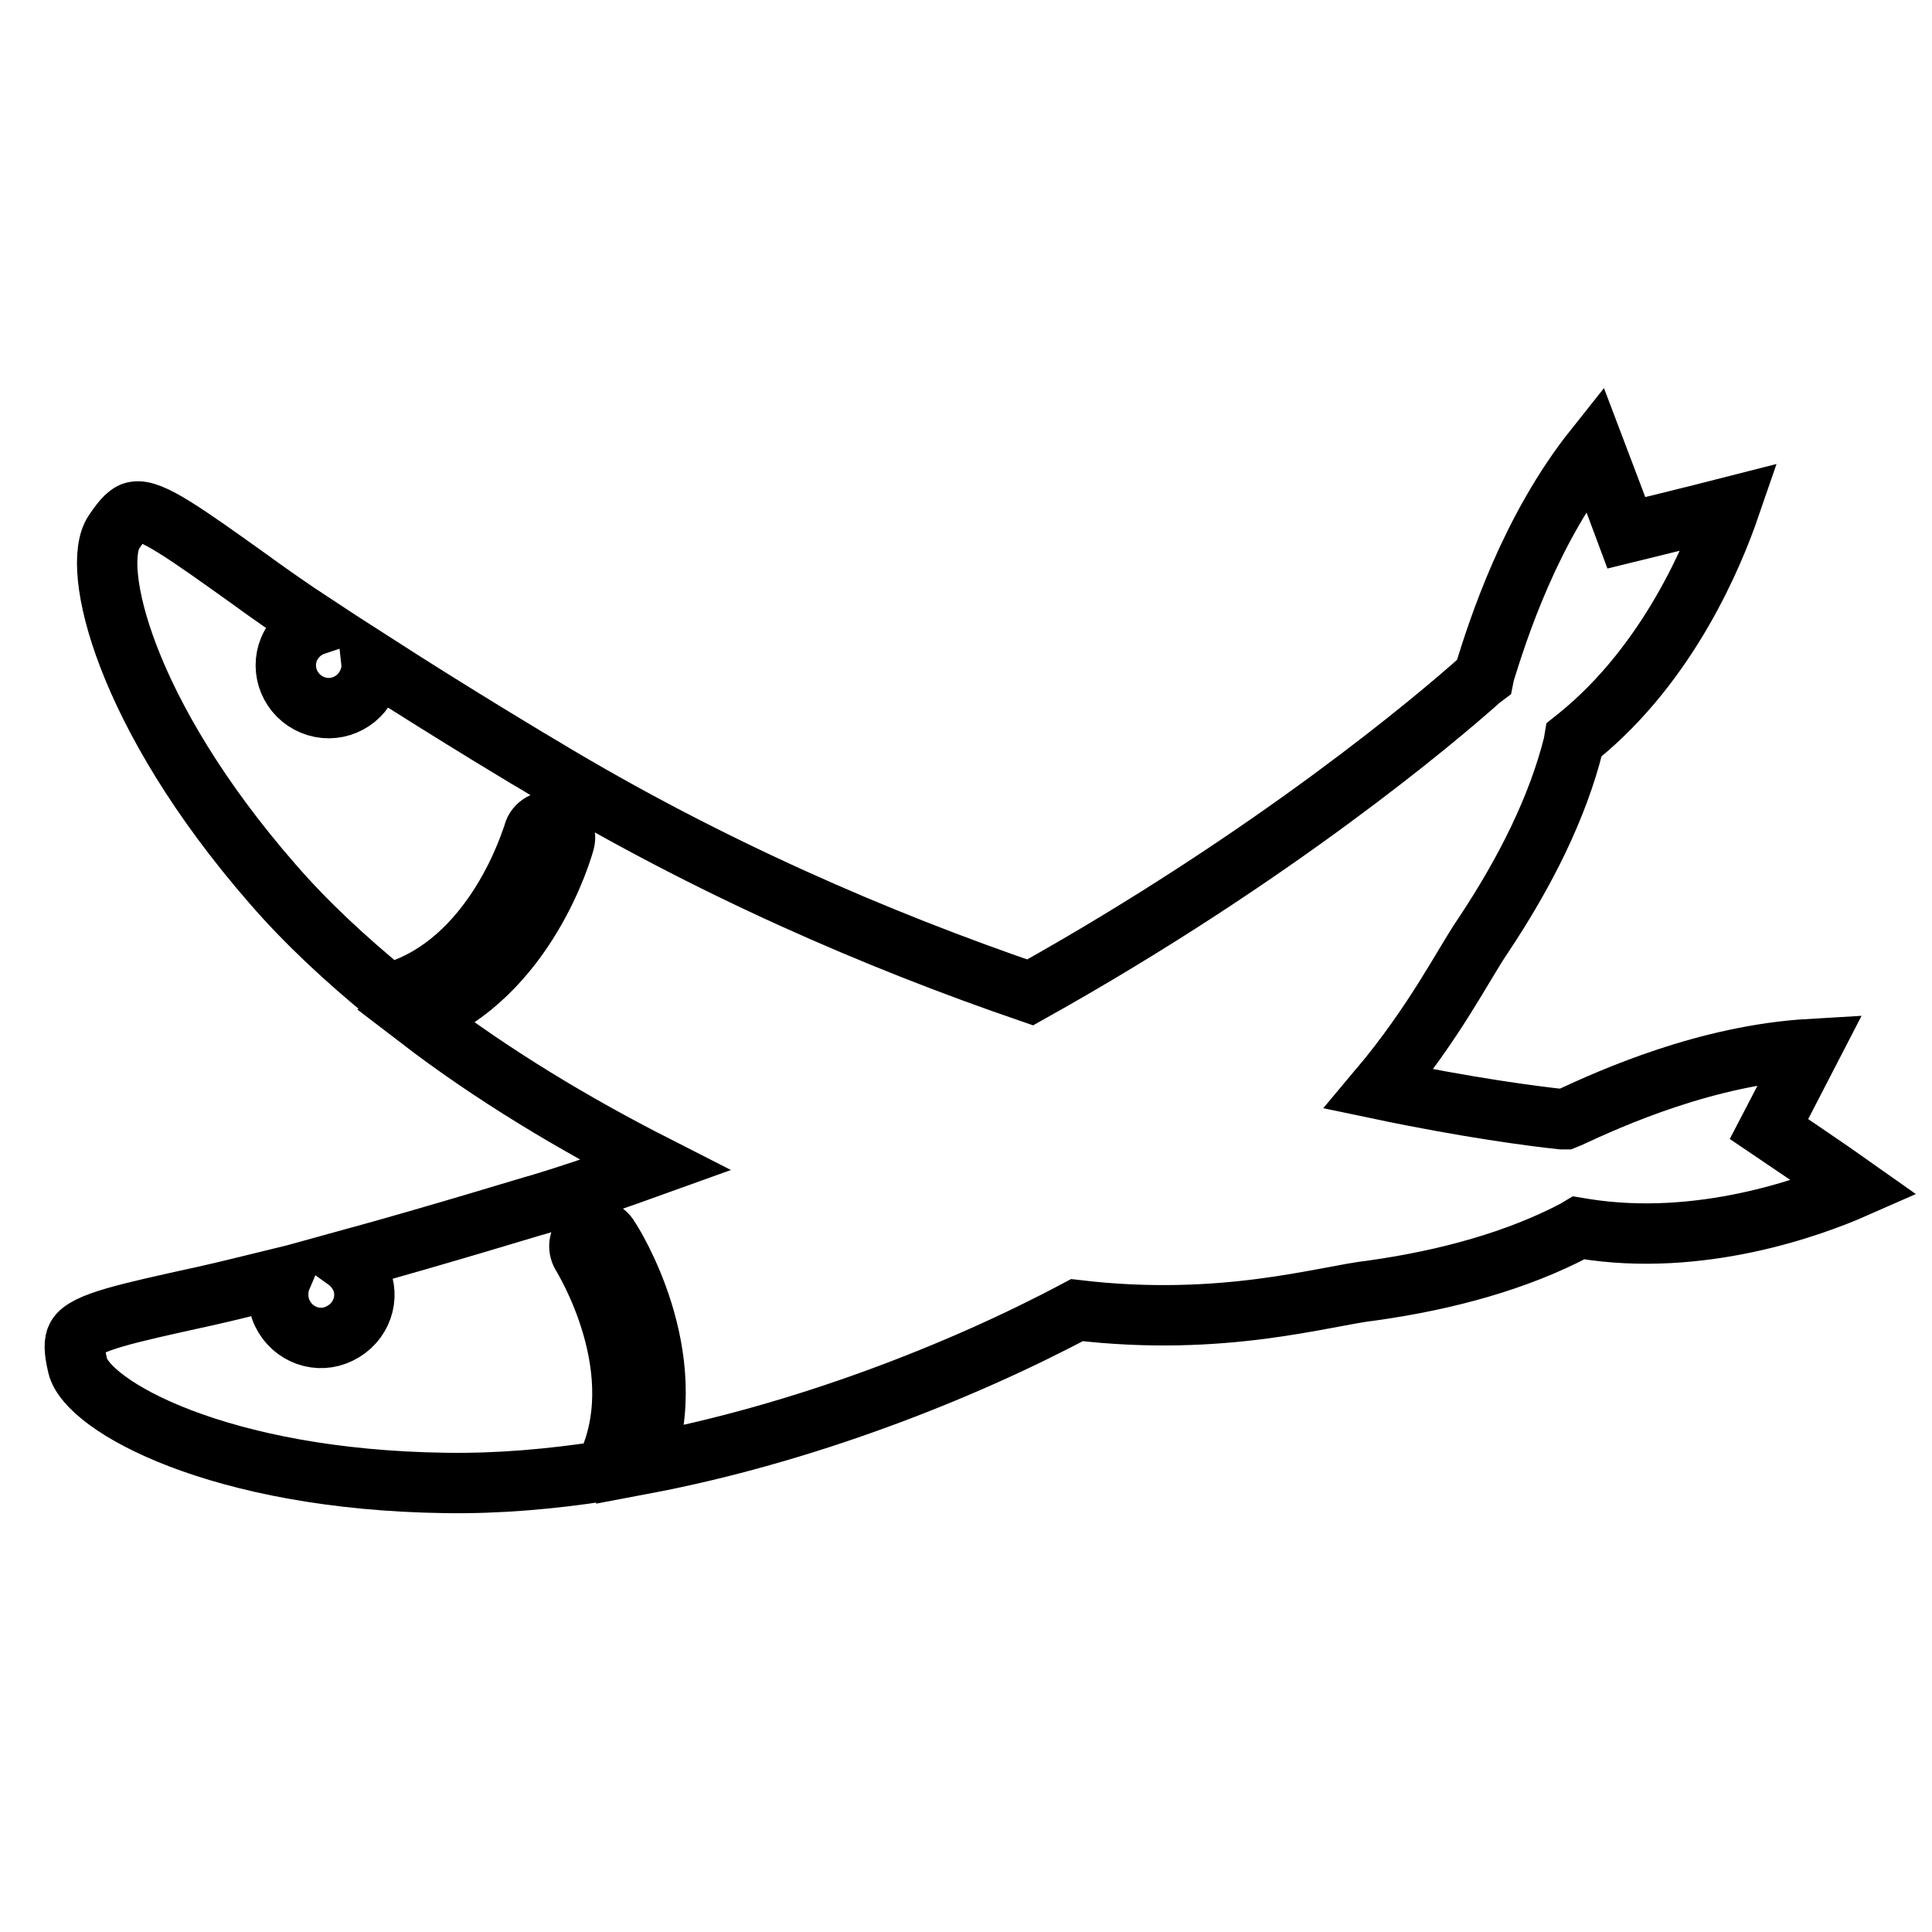
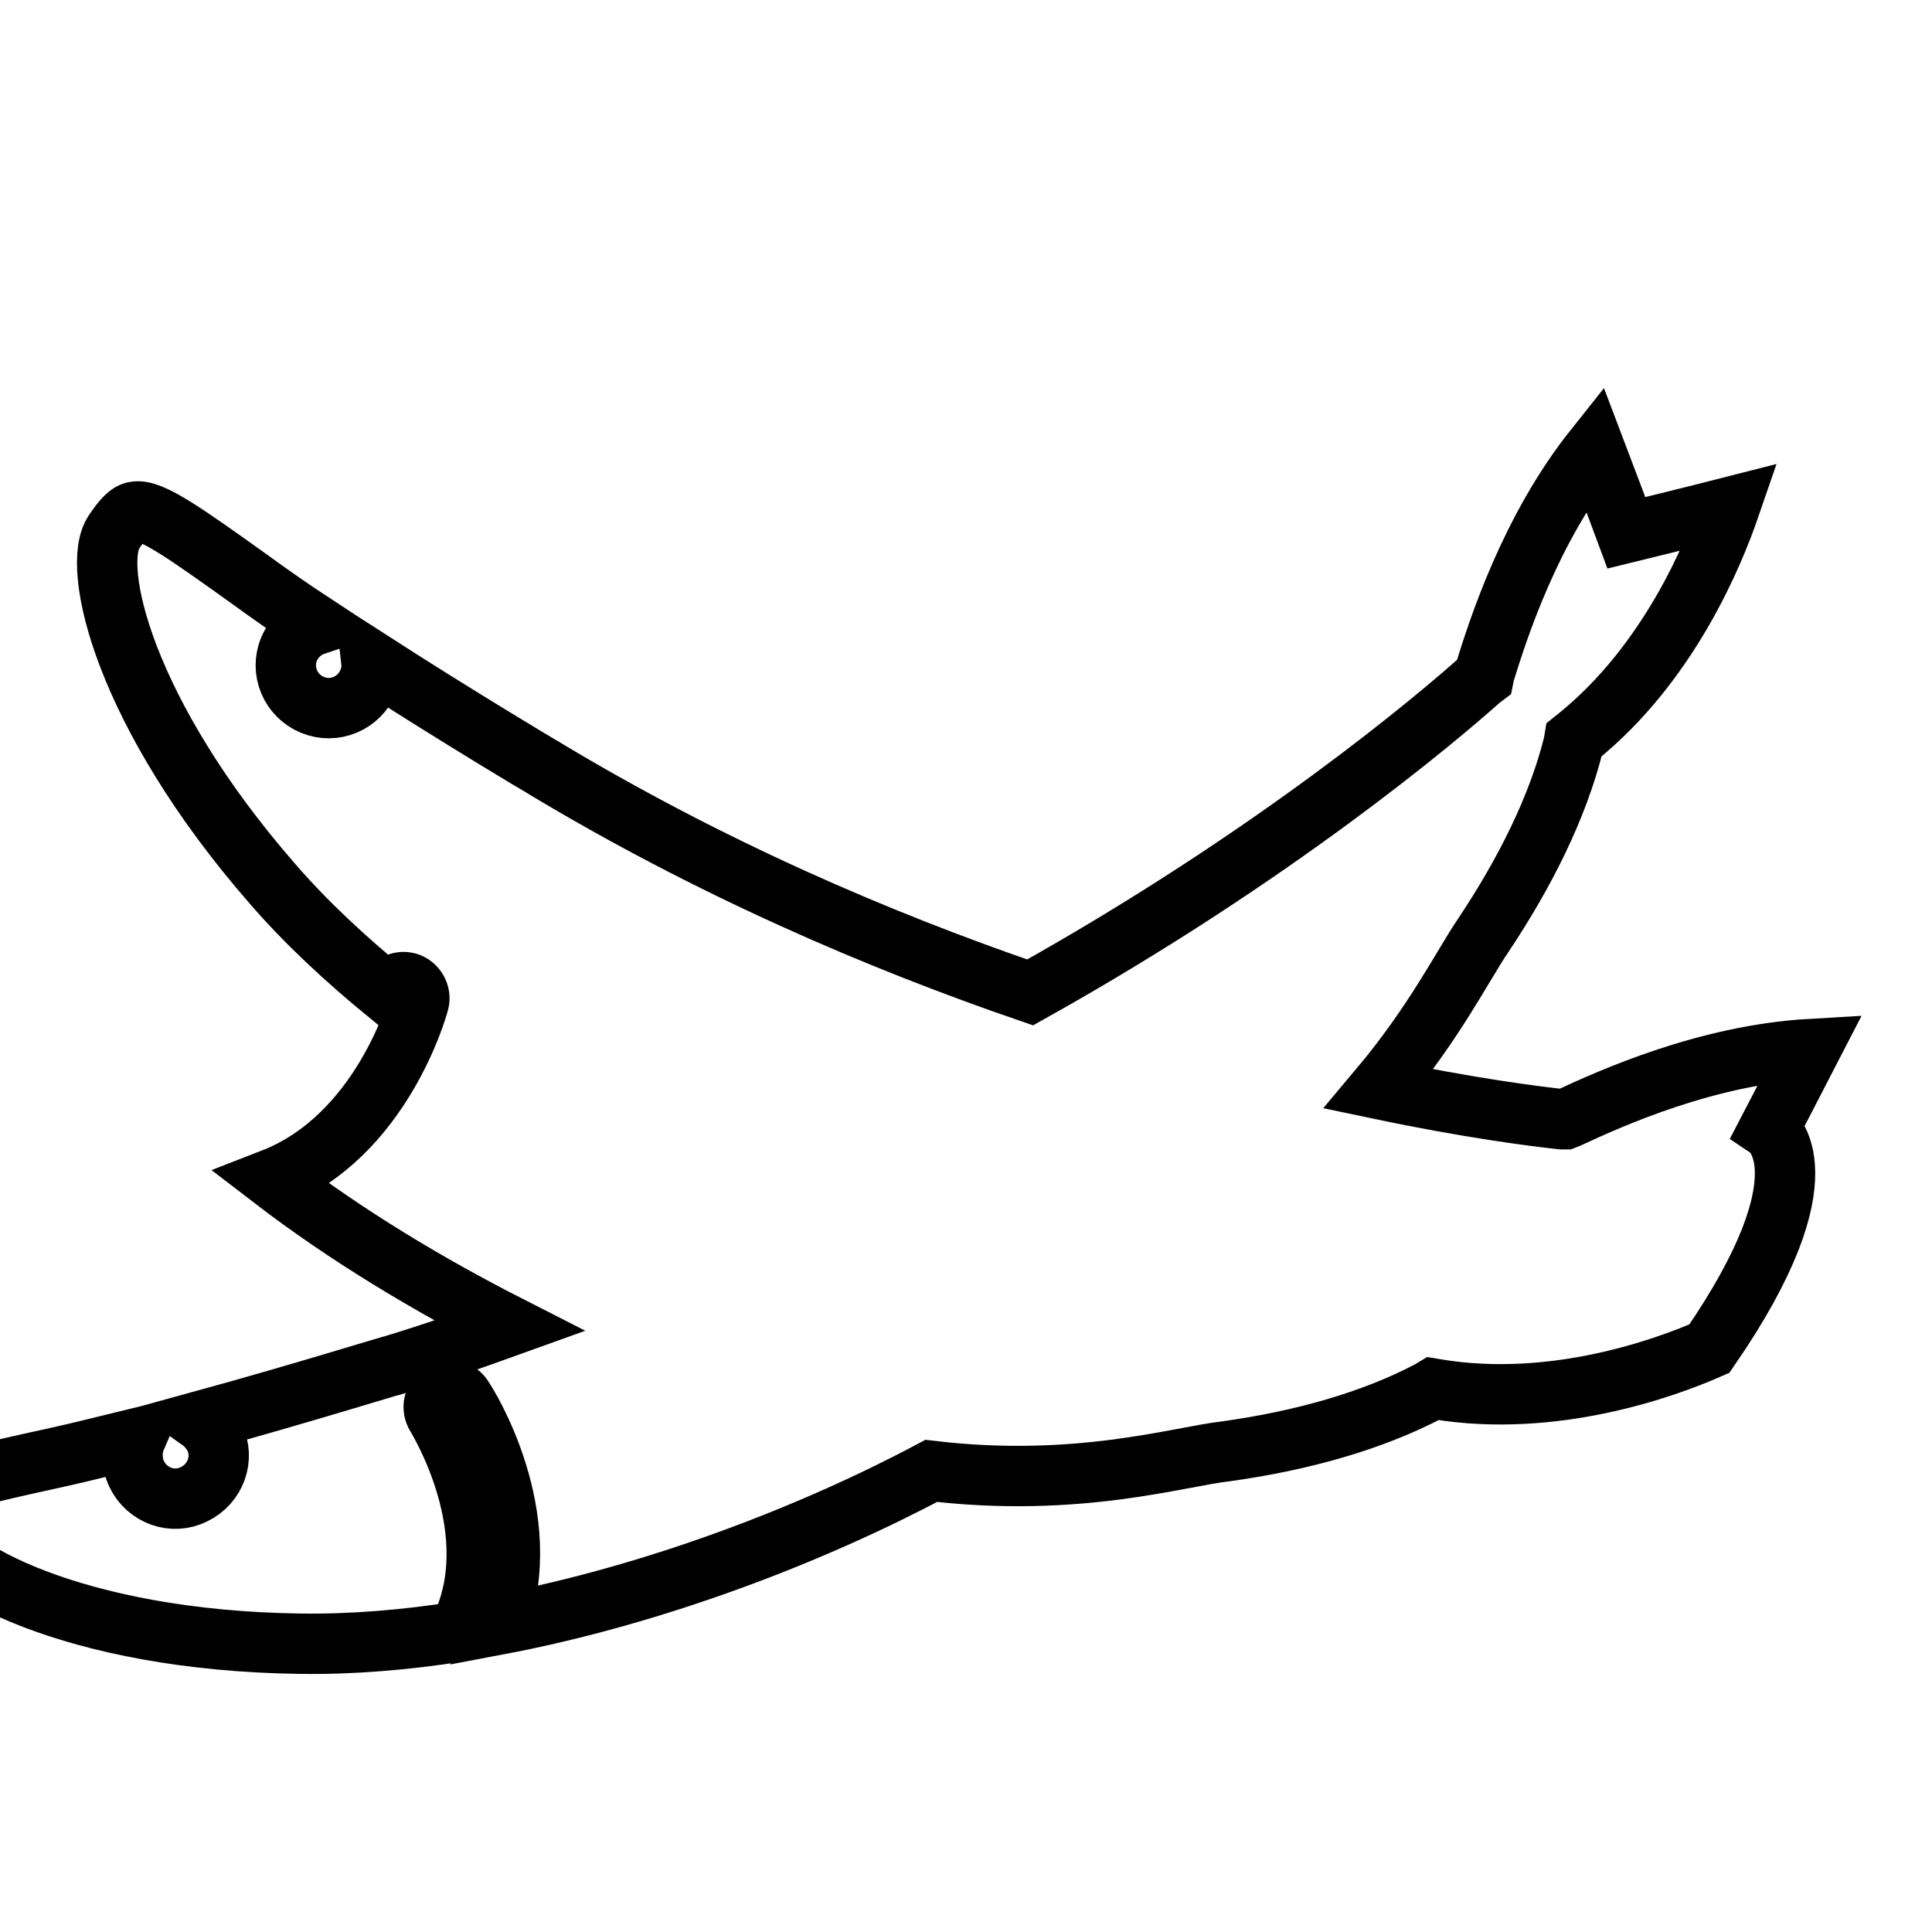
<svg xmlns="http://www.w3.org/2000/svg" version="1.1" x="0px" y="0px" viewBox="0 0 256 256" enable-background="new 0 0 256 256" xml:space="preserve">
  <g>
    <g>
-       <path stroke-width="8" fill-opacity="0" stroke="#000000" d="M234.4,149.6c0,0,3.8-7.3,5.5-10.6c-13.8,0.8-26.4,6.5-32,9.1l-0.5,0.2l-0.5,0c-3.7-0.4-12.3-1.5-24.2-4c7.4-8.8,11.2-16.5,13.8-20.3c5.6-8.4,9.9-17,12-25.4l0.1-0.6l0.5-0.4c12.1-9.8,18-24.3,20.1-30.4c-3.9,1-13.7,3.4-13.7,3.4s-2.9-7.8-4.2-11.2c-8.6,10.8-12.8,24-14.6,29.8l-0.1,0.5l-0.4,0.3c-5.7,5.1-27.3,23.4-59.7,41.5c-20.1-6.9-42.5-16.5-64.7-29.9c-0.2-0.1-11.1-6.6-22.6-14c0.1,0.9,0,1.8-0.4,2.7c-1.2,2.9-4.5,4.3-7.4,3.1c-2.9-1.2-4.3-4.5-3.1-7.4c0.7-1.6,2-2.7,3.5-3.2c-3.2-2.1-6.2-4.2-8.8-6.1c-8.4-6-13-9.3-15.1-8.9c-0.8,0.1-1.6,0.9-2.8,2.7c-3.1,4.6,1.3,24,21,46.6c4.5,5.2,9.7,10,15.3,14.6c14.3-3.8,19.2-21.1,19.3-21.3c0.3-1.1,1.5-1.8,2.6-1.5s1.8,1.5,1.5,2.6c-0.2,0.8-5,17.8-19.4,23.4c9.9,7.6,20.8,14.1,31.4,19.5c-5,1.8-10.1,3.6-15.4,5.2c-0.2,0-12.4,3.8-25.5,7.4c0.7,0.5,1.3,1.2,1.8,2.1c1.4,2.8,0.2,6.2-2.7,7.6c-2.8,1.4-6.2,0.2-7.6-2.7c-0.7-1.5-0.7-3.3-0.1-4.7c-3.7,0.9-7.2,1.8-10.4,2.5c-10,2.2-15.6,3.4-16.7,5.3c-0.4,0.7-0.4,1.8,0.1,3.9c1.3,5.3,18.7,15.1,48.8,15.5c6.9,0.1,13.9-0.5,21-1.6c6.7-13.1-2.9-28.4-3-28.6c-0.6-1-0.4-2.3,0.7-3c1-0.6,2.3-0.4,2.9,0.7c0.5,0.7,9.9,15.6,4.5,30c21.2-4,42.1-12.2,57.5-20.4c19.4,2.3,32.8-1.9,39.1-2.6c10-1.4,19.3-4,26.9-8l0.5-0.3l0.6,0.1c15.4,2.5,30.1-2.8,36-5.4C242.7,155.2,234.4,149.6,234.4,149.6z" />
+       <path stroke-width="8" fill-opacity="0" stroke="#000000" d="M234.4,149.6c0,0,3.8-7.3,5.5-10.6c-13.8,0.8-26.4,6.5-32,9.1l-0.5,0.2l-0.5,0c-3.7-0.4-12.3-1.5-24.2-4c7.4-8.8,11.2-16.5,13.8-20.3c5.6-8.4,9.9-17,12-25.4l0.1-0.6l0.5-0.4c12.1-9.8,18-24.3,20.1-30.4c-3.9,1-13.7,3.4-13.7,3.4s-2.9-7.8-4.2-11.2c-8.6,10.8-12.8,24-14.6,29.8l-0.1,0.5l-0.4,0.3c-5.7,5.1-27.3,23.4-59.7,41.5c-20.1-6.9-42.5-16.5-64.7-29.9c-0.2-0.1-11.1-6.6-22.6-14c0.1,0.9,0,1.8-0.4,2.7c-1.2,2.9-4.5,4.3-7.4,3.1c-2.9-1.2-4.3-4.5-3.1-7.4c0.7-1.6,2-2.7,3.5-3.2c-3.2-2.1-6.2-4.2-8.8-6.1c-8.4-6-13-9.3-15.1-8.9c-0.8,0.1-1.6,0.9-2.8,2.7c-3.1,4.6,1.3,24,21,46.6c4.5,5.2,9.7,10,15.3,14.6c0.3-1.1,1.5-1.8,2.6-1.5s1.8,1.5,1.5,2.6c-0.2,0.8-5,17.8-19.4,23.4c9.9,7.6,20.8,14.1,31.4,19.5c-5,1.8-10.1,3.6-15.4,5.2c-0.2,0-12.4,3.8-25.5,7.4c0.7,0.5,1.3,1.2,1.8,2.1c1.4,2.8,0.2,6.2-2.7,7.6c-2.8,1.4-6.2,0.2-7.6-2.7c-0.7-1.5-0.7-3.3-0.1-4.7c-3.7,0.9-7.2,1.8-10.4,2.5c-10,2.2-15.6,3.4-16.7,5.3c-0.4,0.7-0.4,1.8,0.1,3.9c1.3,5.3,18.7,15.1,48.8,15.5c6.9,0.1,13.9-0.5,21-1.6c6.7-13.1-2.9-28.4-3-28.6c-0.6-1-0.4-2.3,0.7-3c1-0.6,2.3-0.4,2.9,0.7c0.5,0.7,9.9,15.6,4.5,30c21.2-4,42.1-12.2,57.5-20.4c19.4,2.3,32.8-1.9,39.1-2.6c10-1.4,19.3-4,26.9-8l0.5-0.3l0.6,0.1c15.4,2.5,30.1-2.8,36-5.4C242.7,155.2,234.4,149.6,234.4,149.6z" />
    </g>
  </g>
</svg>